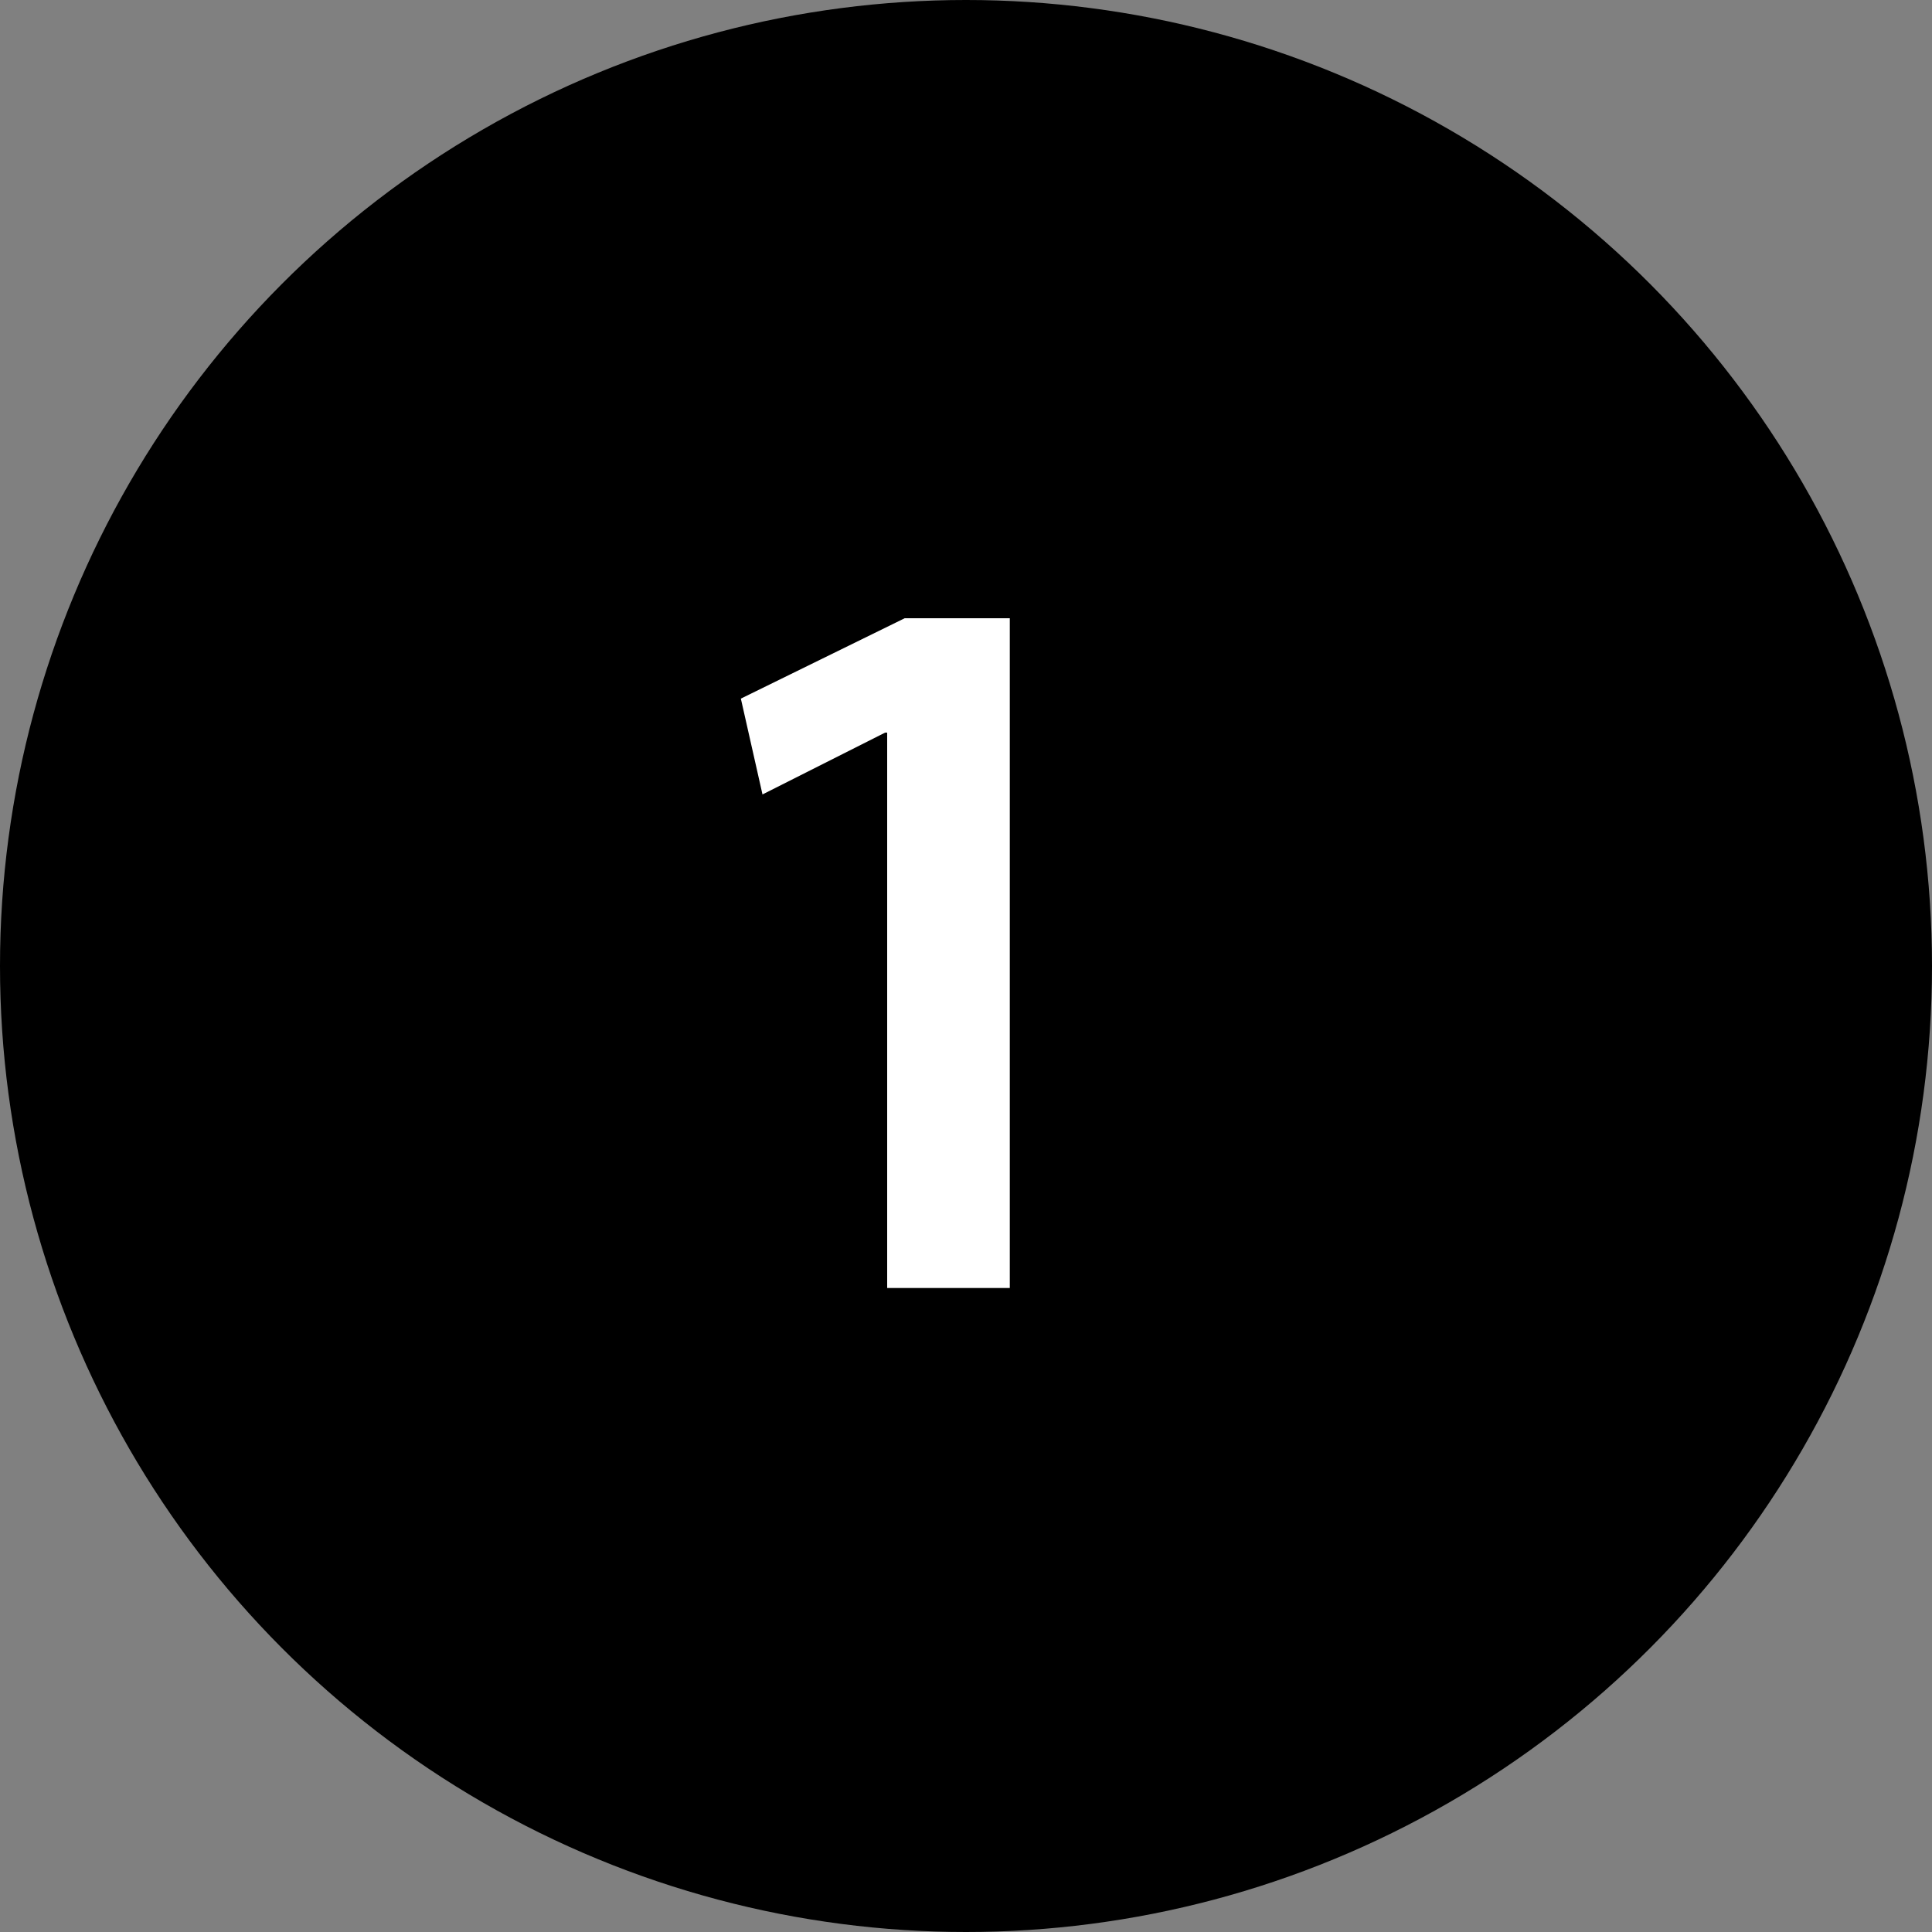
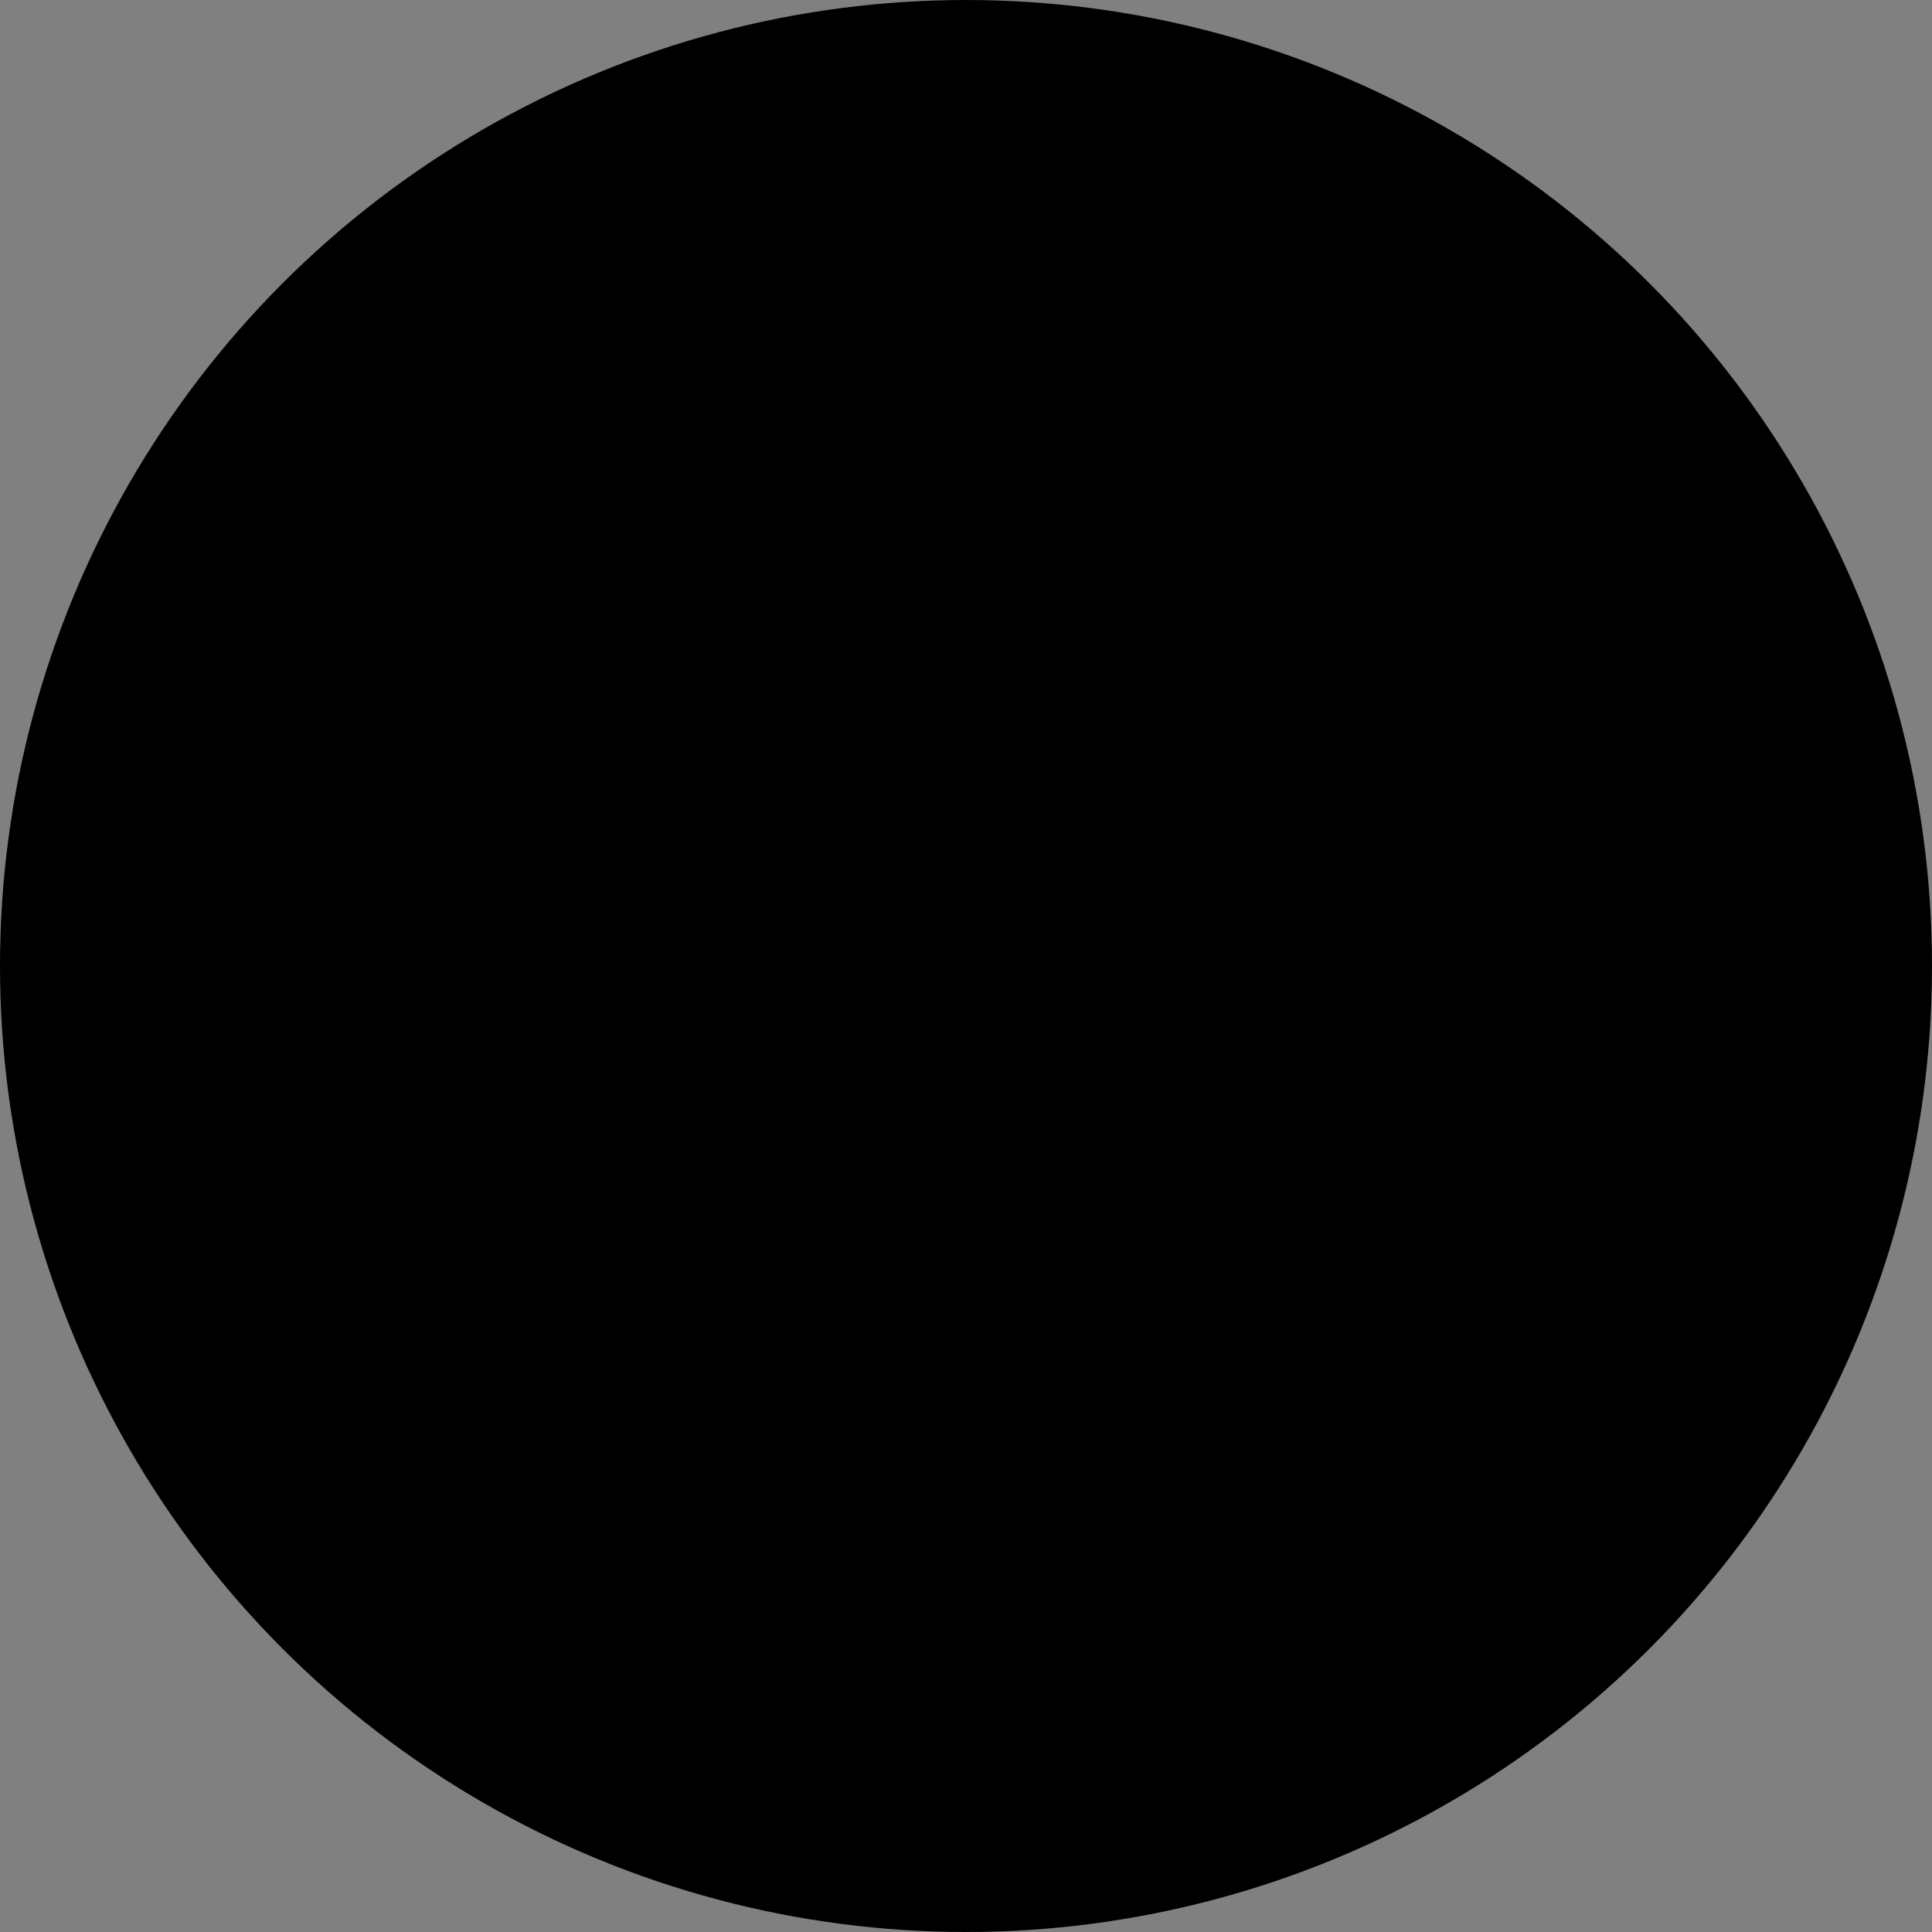
<svg xmlns="http://www.w3.org/2000/svg" width="30" height="30" viewBox="0 0 30 30" fill="none">
  <rect x="0" y="0" width="30" height="30" fill="#808080" stroke="none" />
  <circle cx="15" cy="15" r="15" fill="black" />
-   <path d="M13.776 20V11.376H13.744L11.84 12.336L11.504 10.848L14.048 9.6H15.68V20H13.776Z" fill="white" />
</svg>